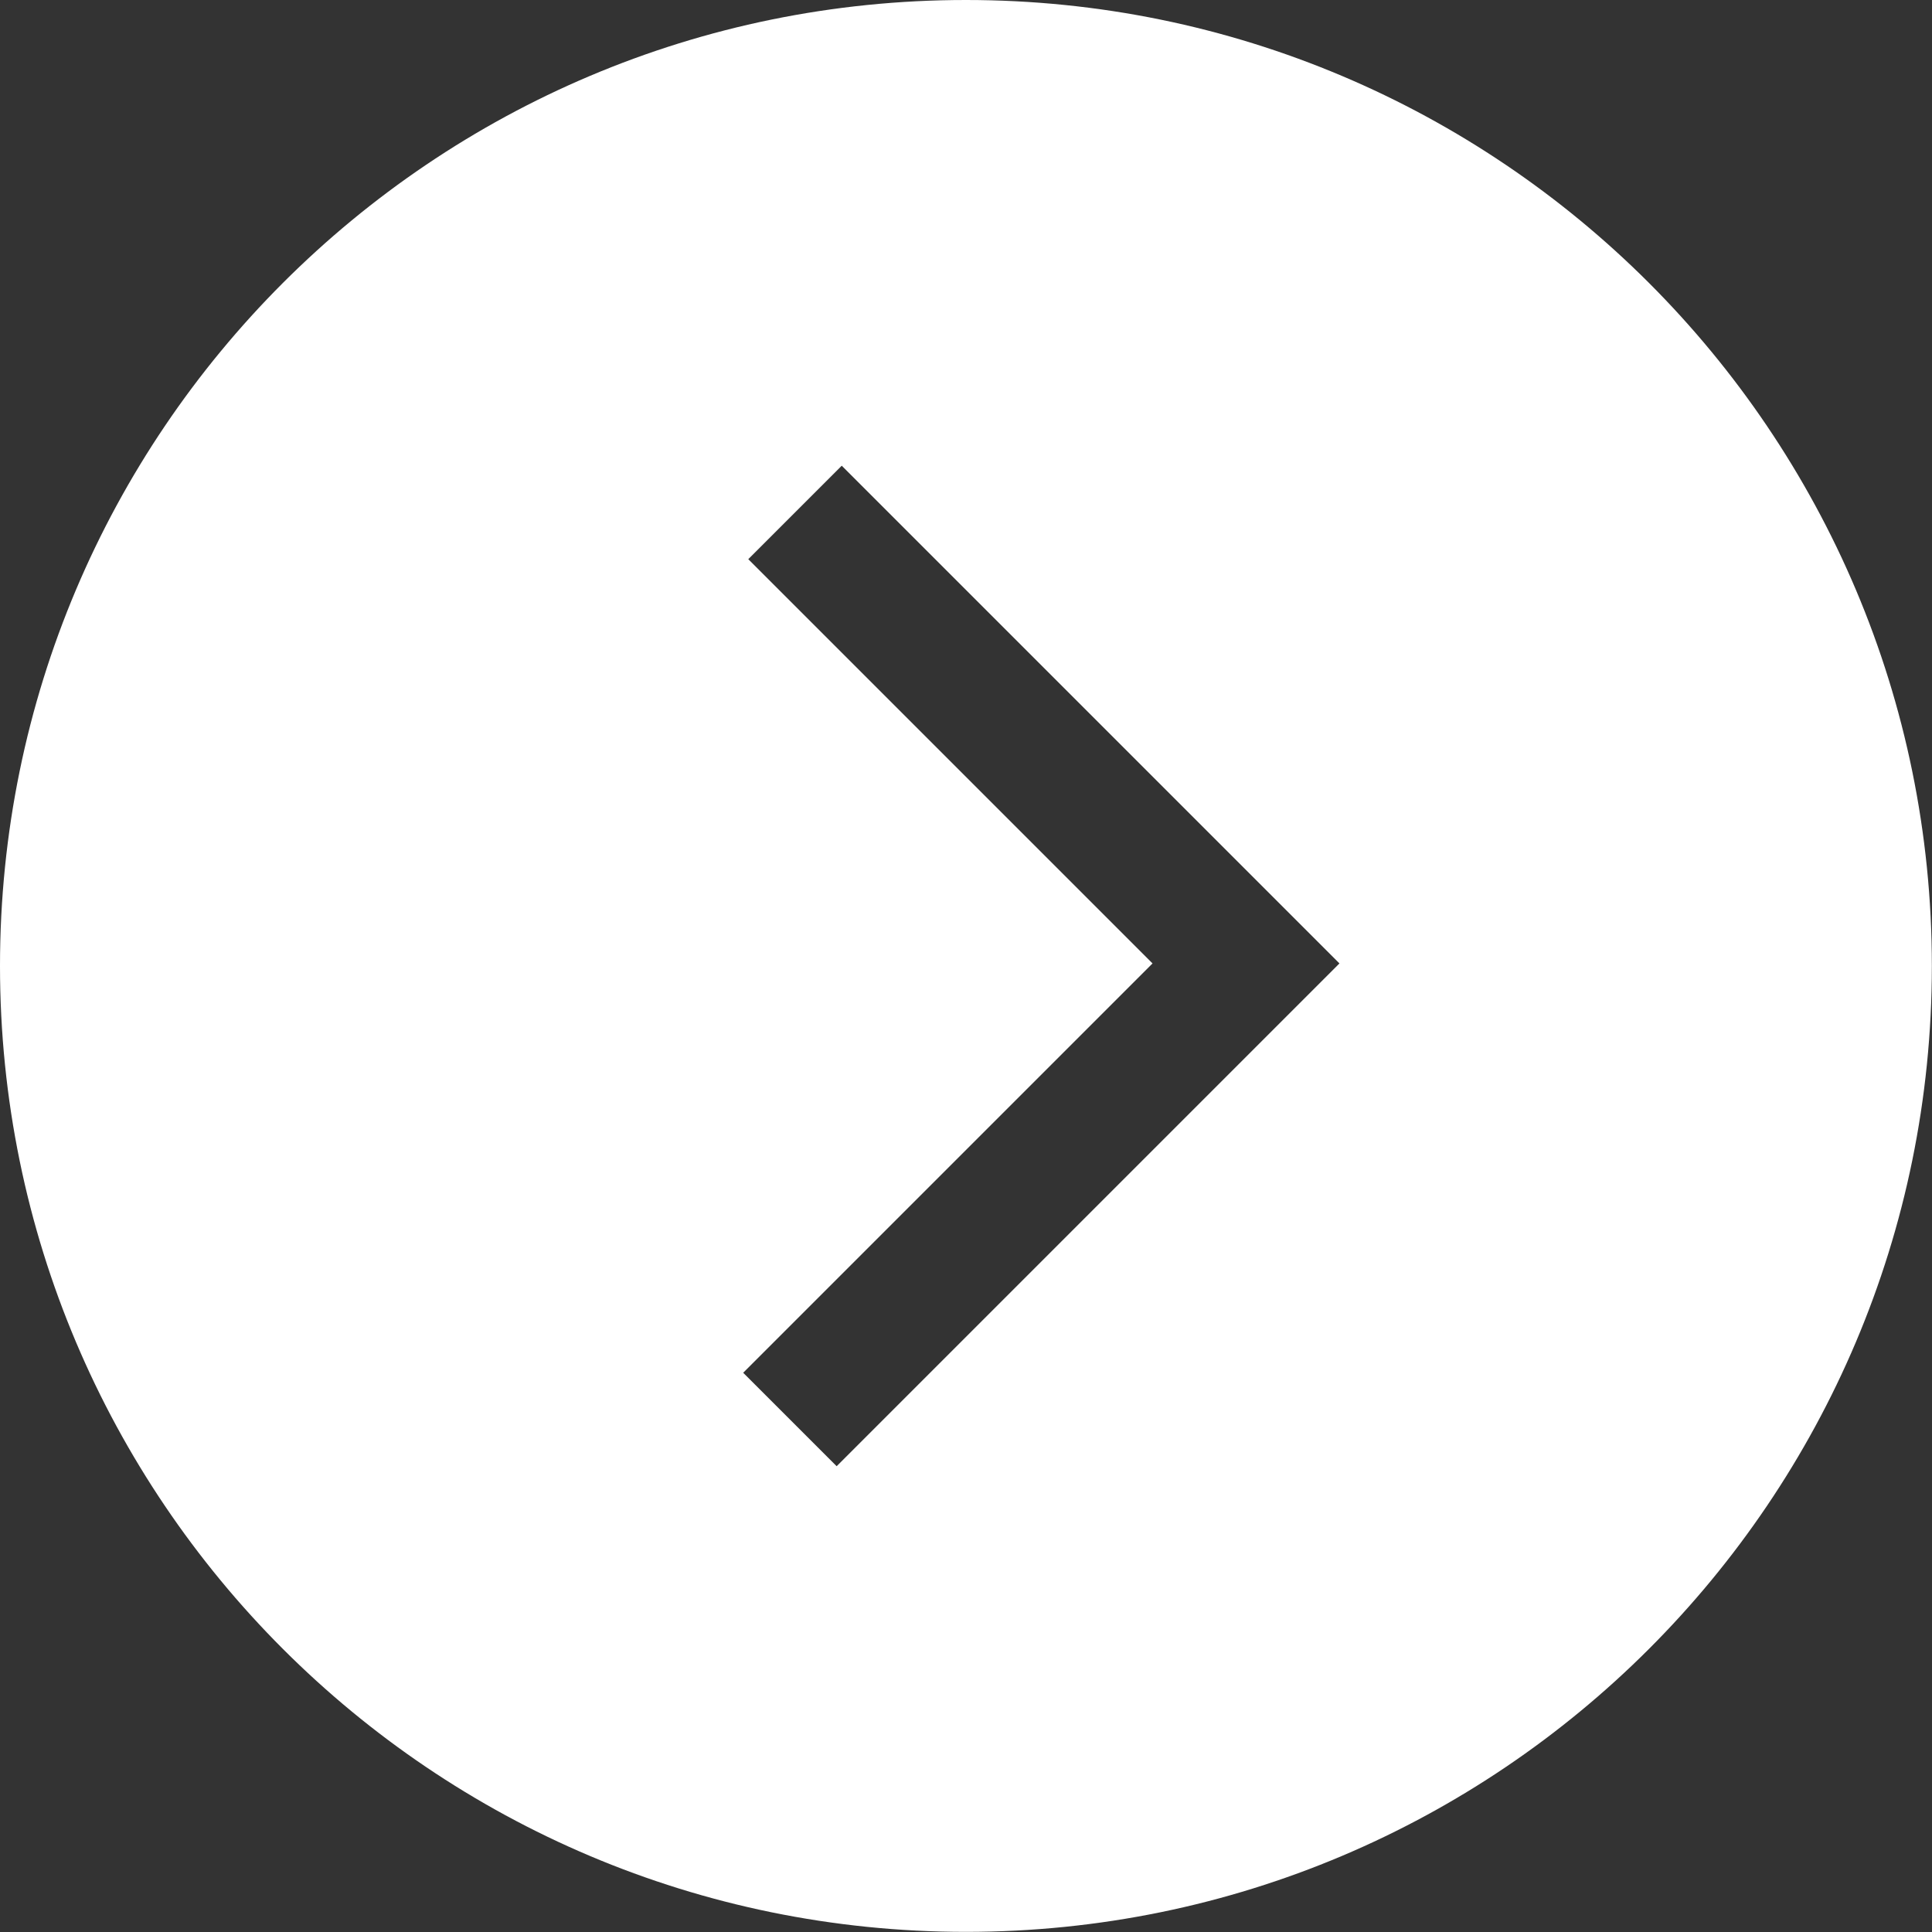
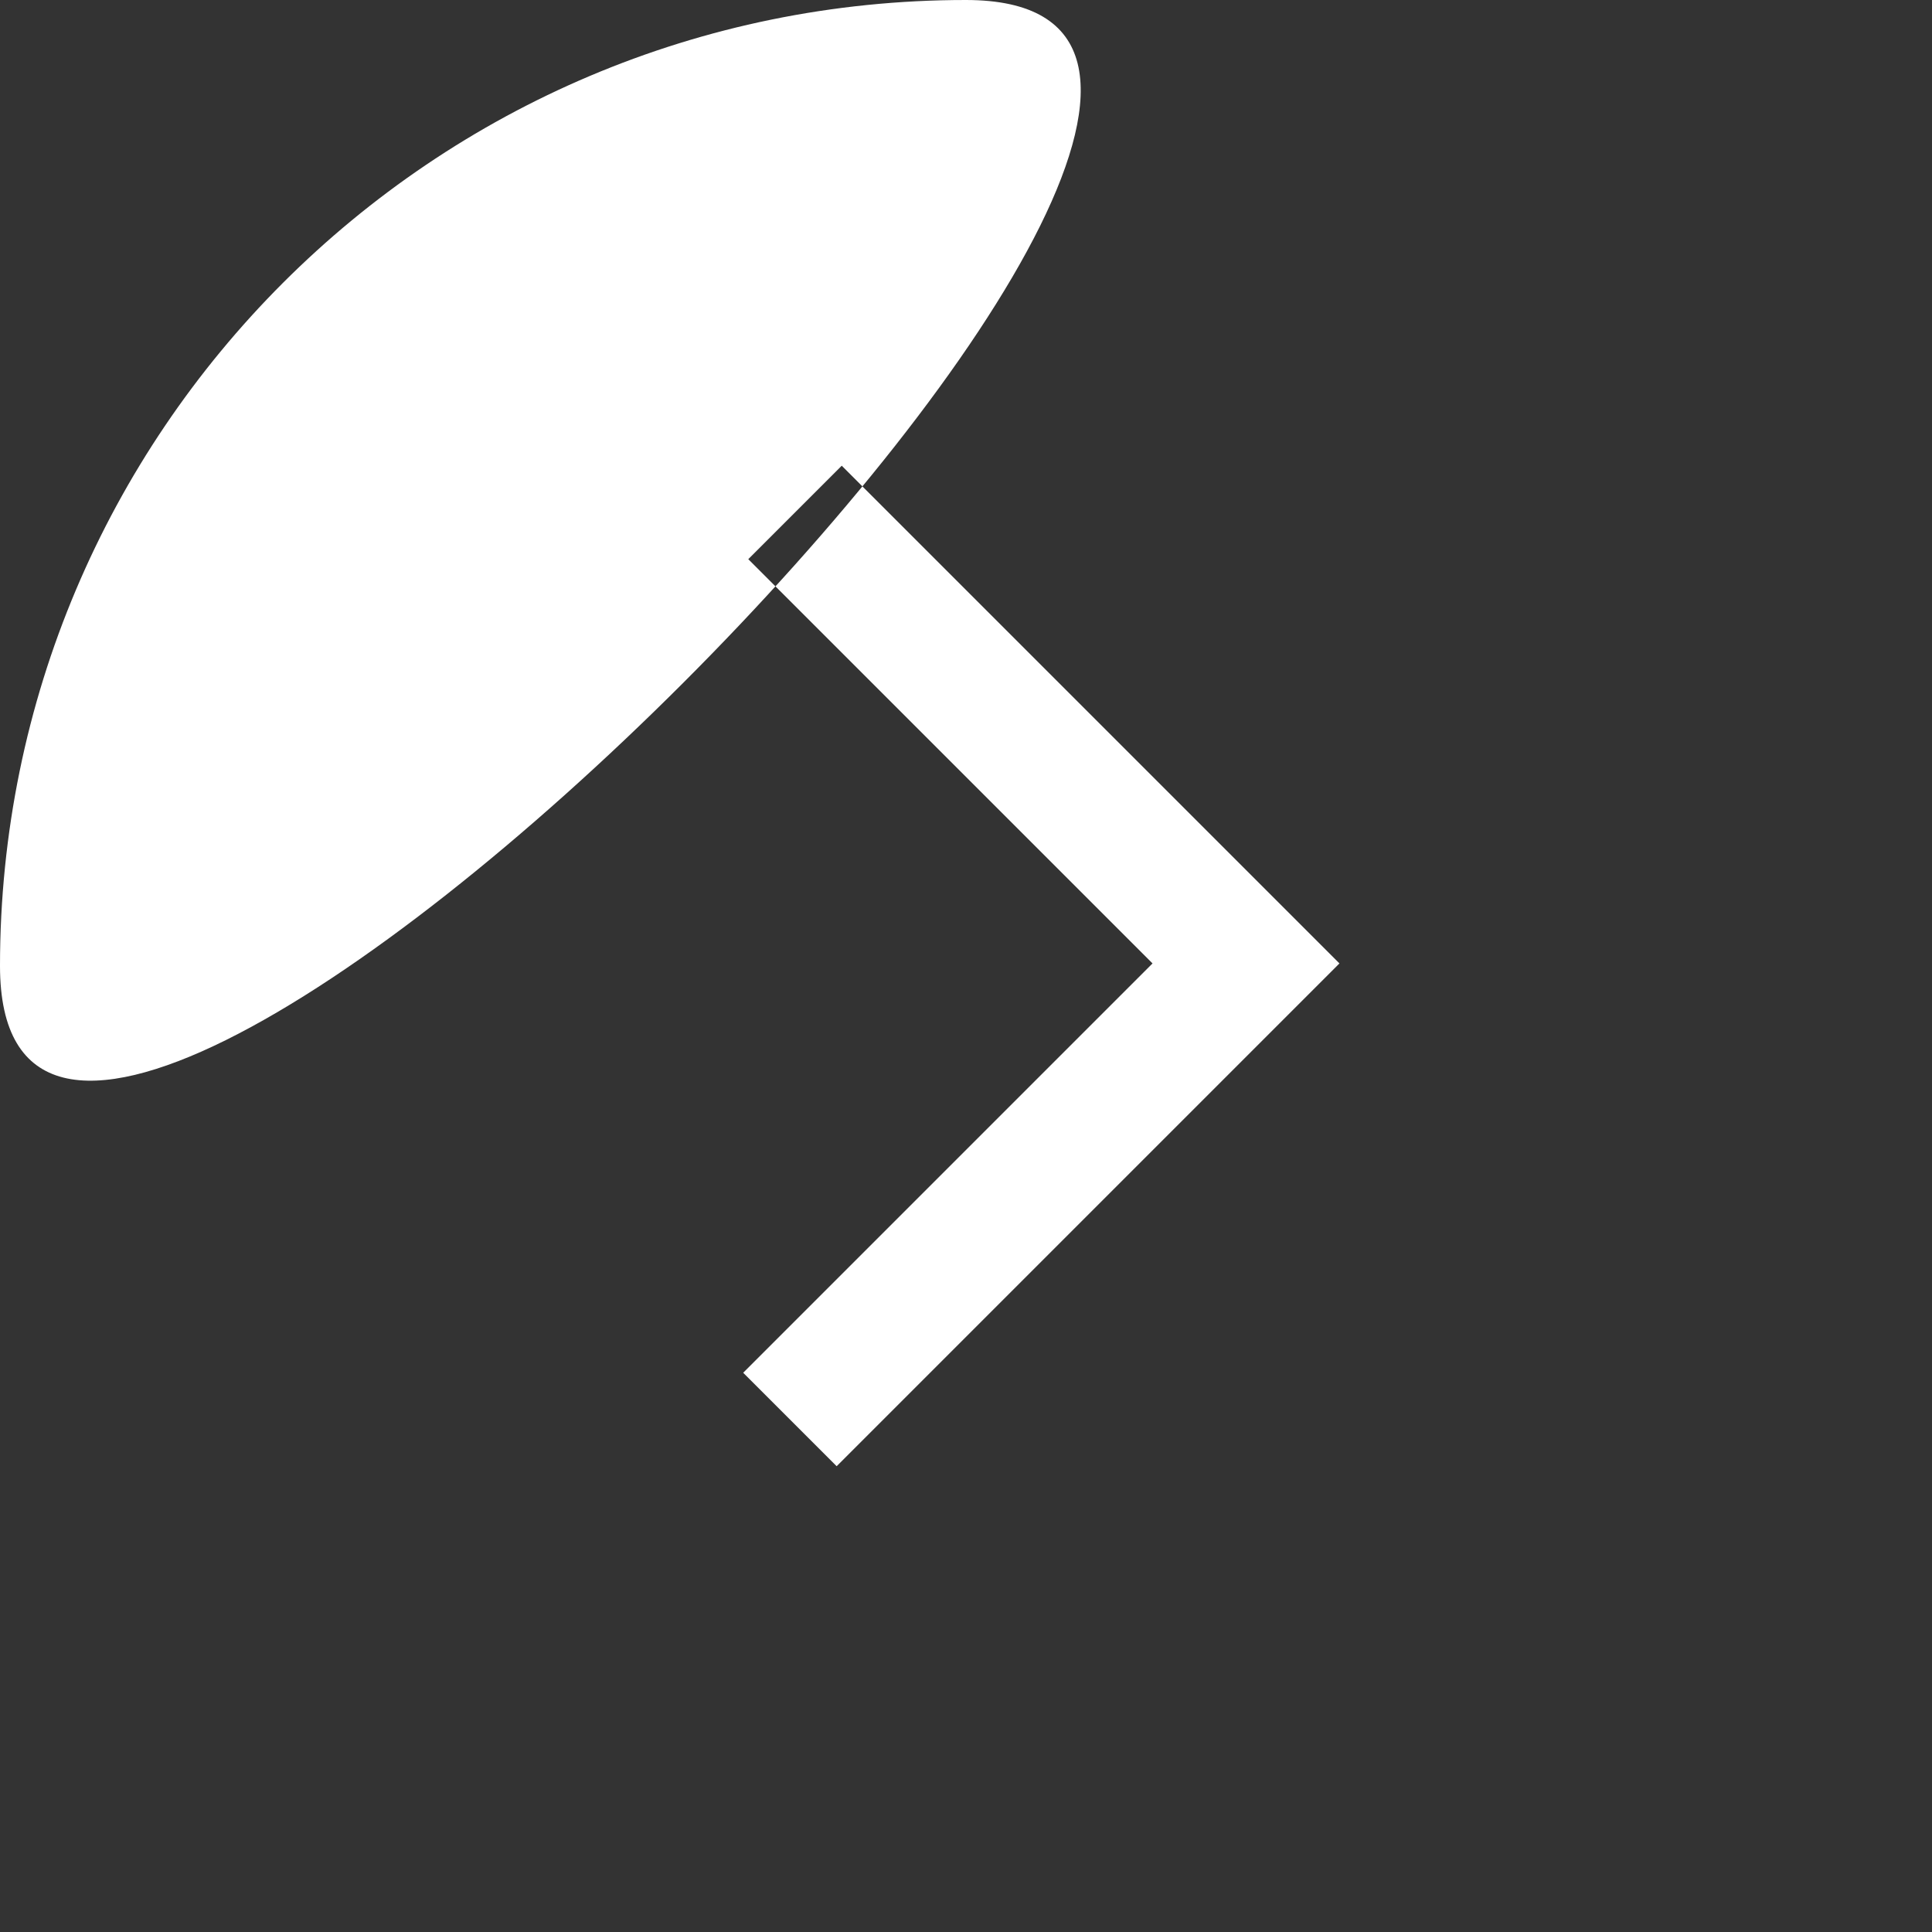
<svg xmlns="http://www.w3.org/2000/svg" fill="#ffffff" height="292.3" preserveAspectRatio="xMidYMid meet" version="1" viewBox="0.0 0.0 292.3 292.3" width="292.3" zoomAndPan="magnify">
  <rect x="0.0" y="0.0" width="292.3" height="292.3" fill="#333333" stroke="none" />
  <g id="change1_1">
-     <path d="M146.14,0C65.43,0,0,65.43,0,146.14s65.43,146.14,146.14,146.14,146.14-65.43,146.14-146.14S226.86,0,146.14,0Zm-19.56,221.83l-14.14-14.14,61.93-61.93-61.16-61.16,14.14-14.14,75.3,75.3-76.07,76.07Z" />
+     <path d="M146.14,0C65.43,0,0,65.43,0,146.14S226.86,0,146.14,0Zm-19.56,221.83l-14.14-14.14,61.93-61.93-61.16-61.16,14.14-14.14,75.3,75.3-76.07,76.07Z" />
  </g>
</svg>